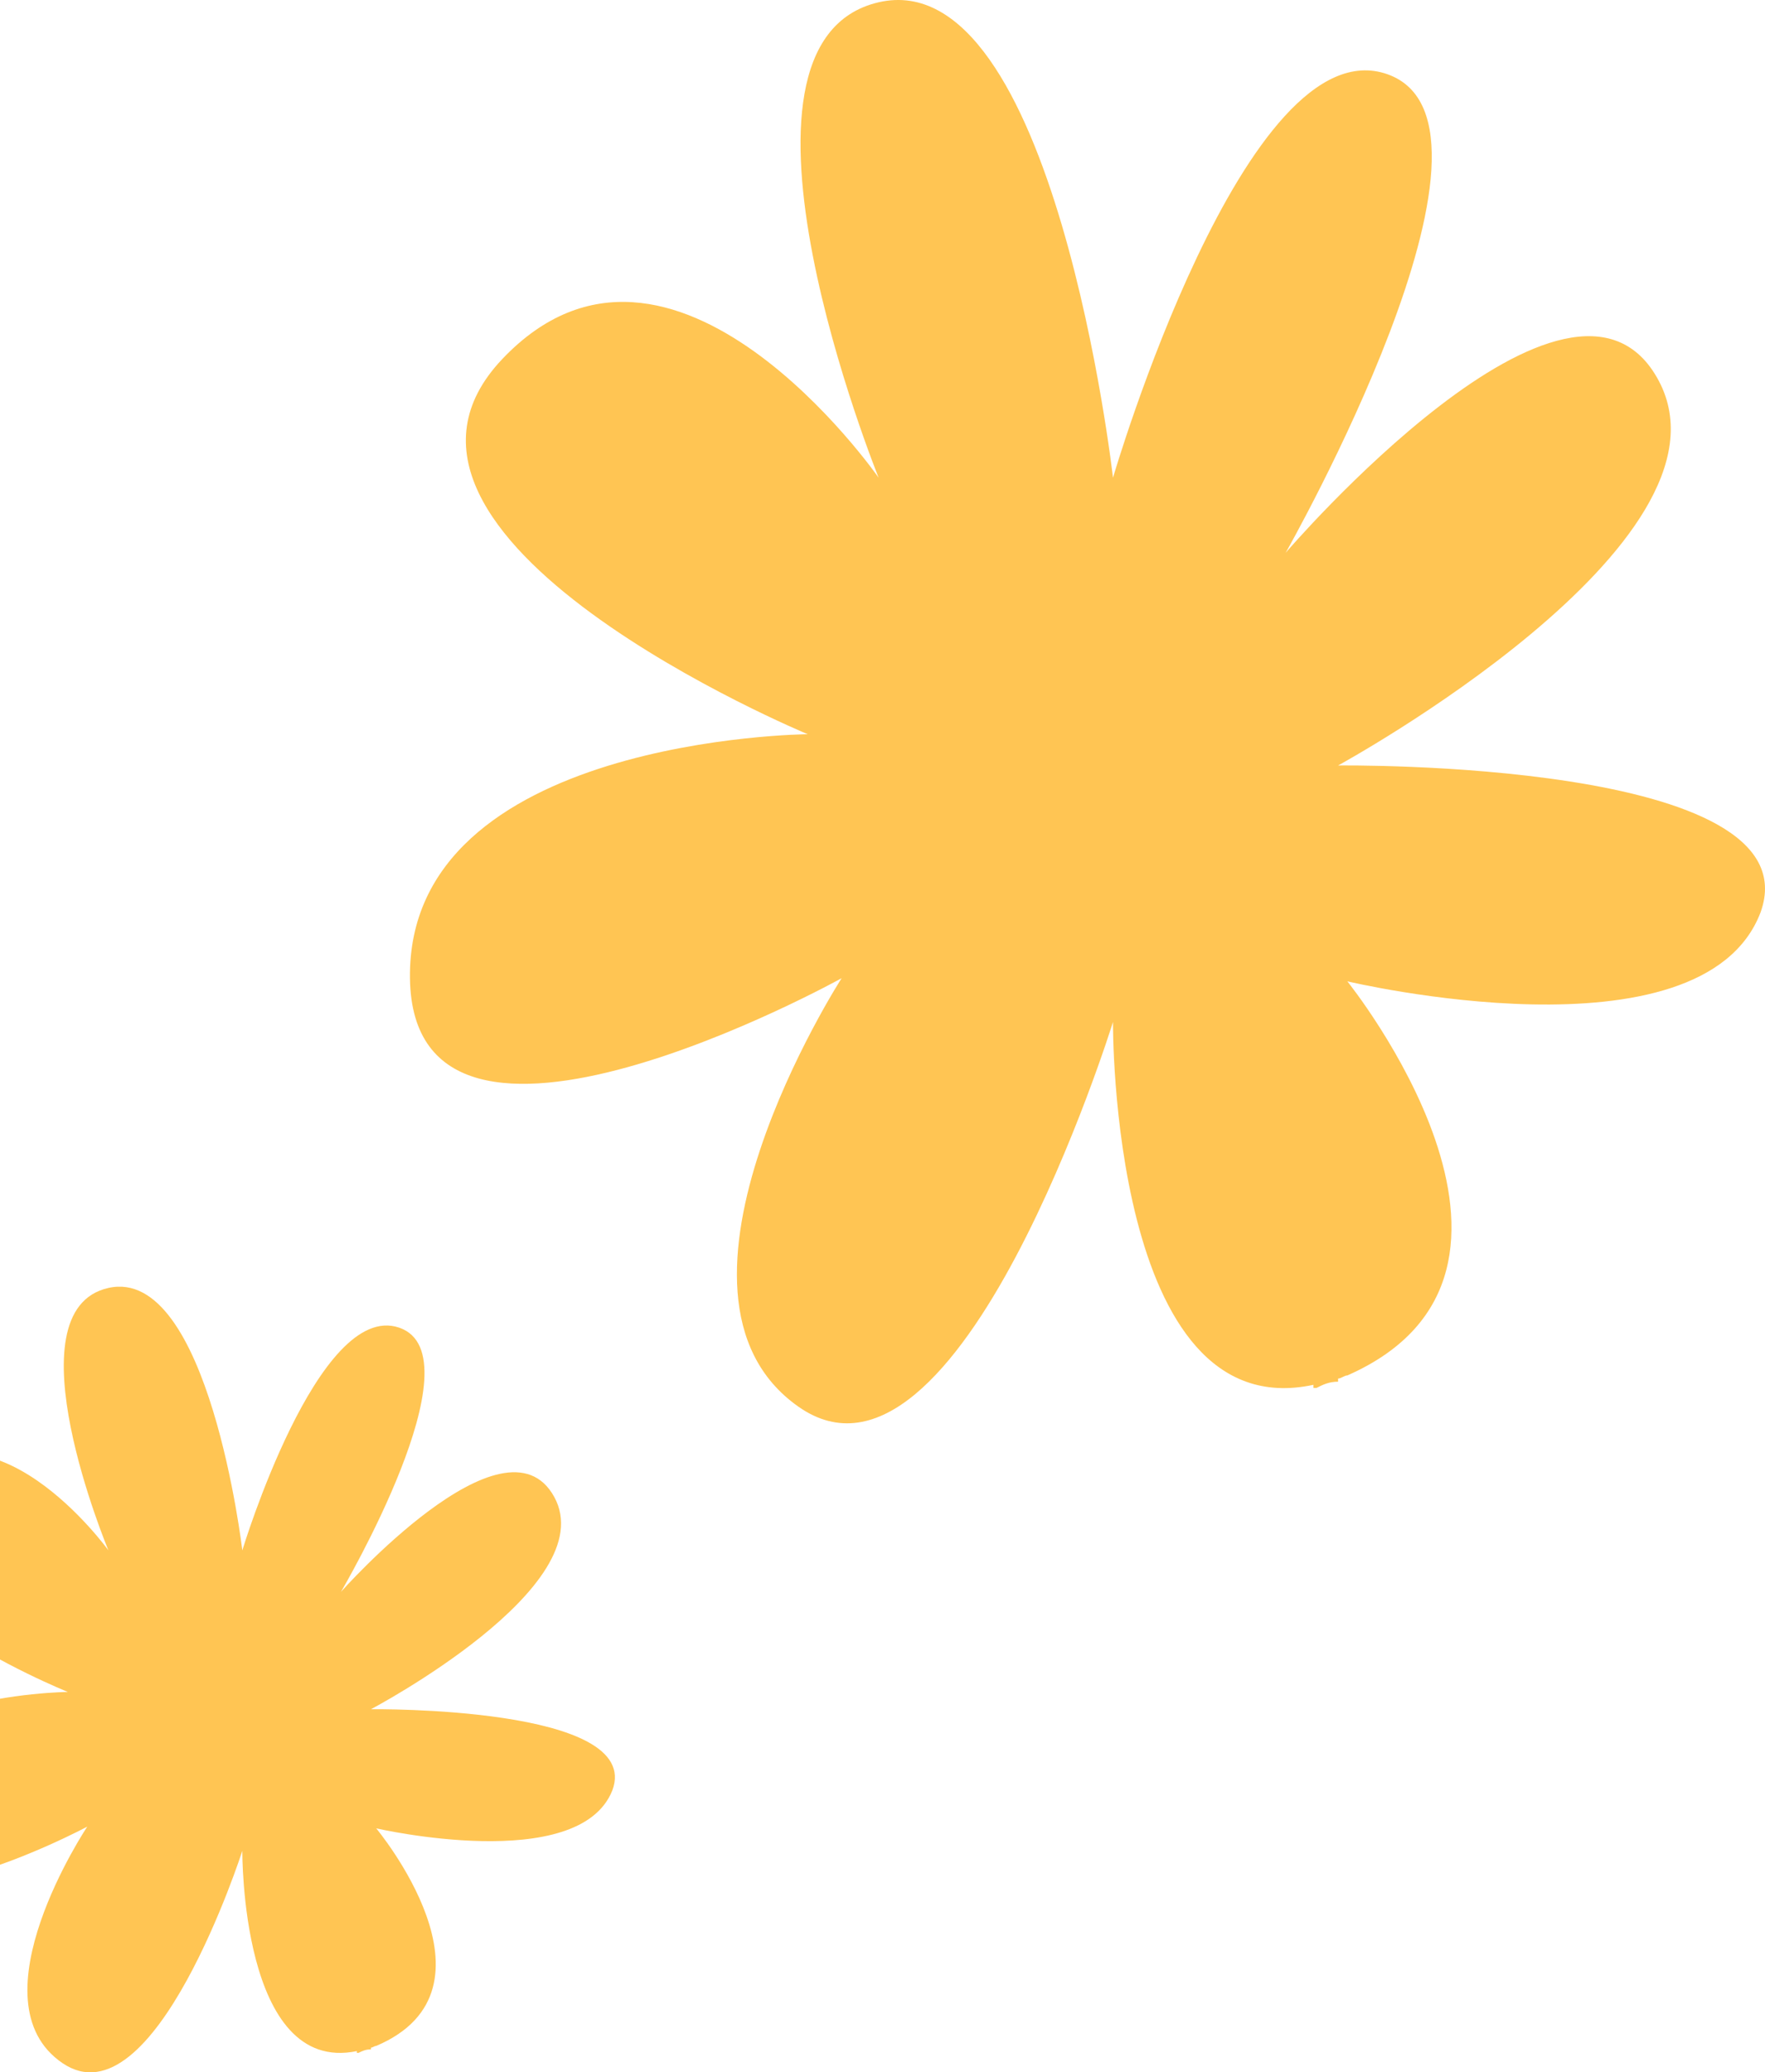
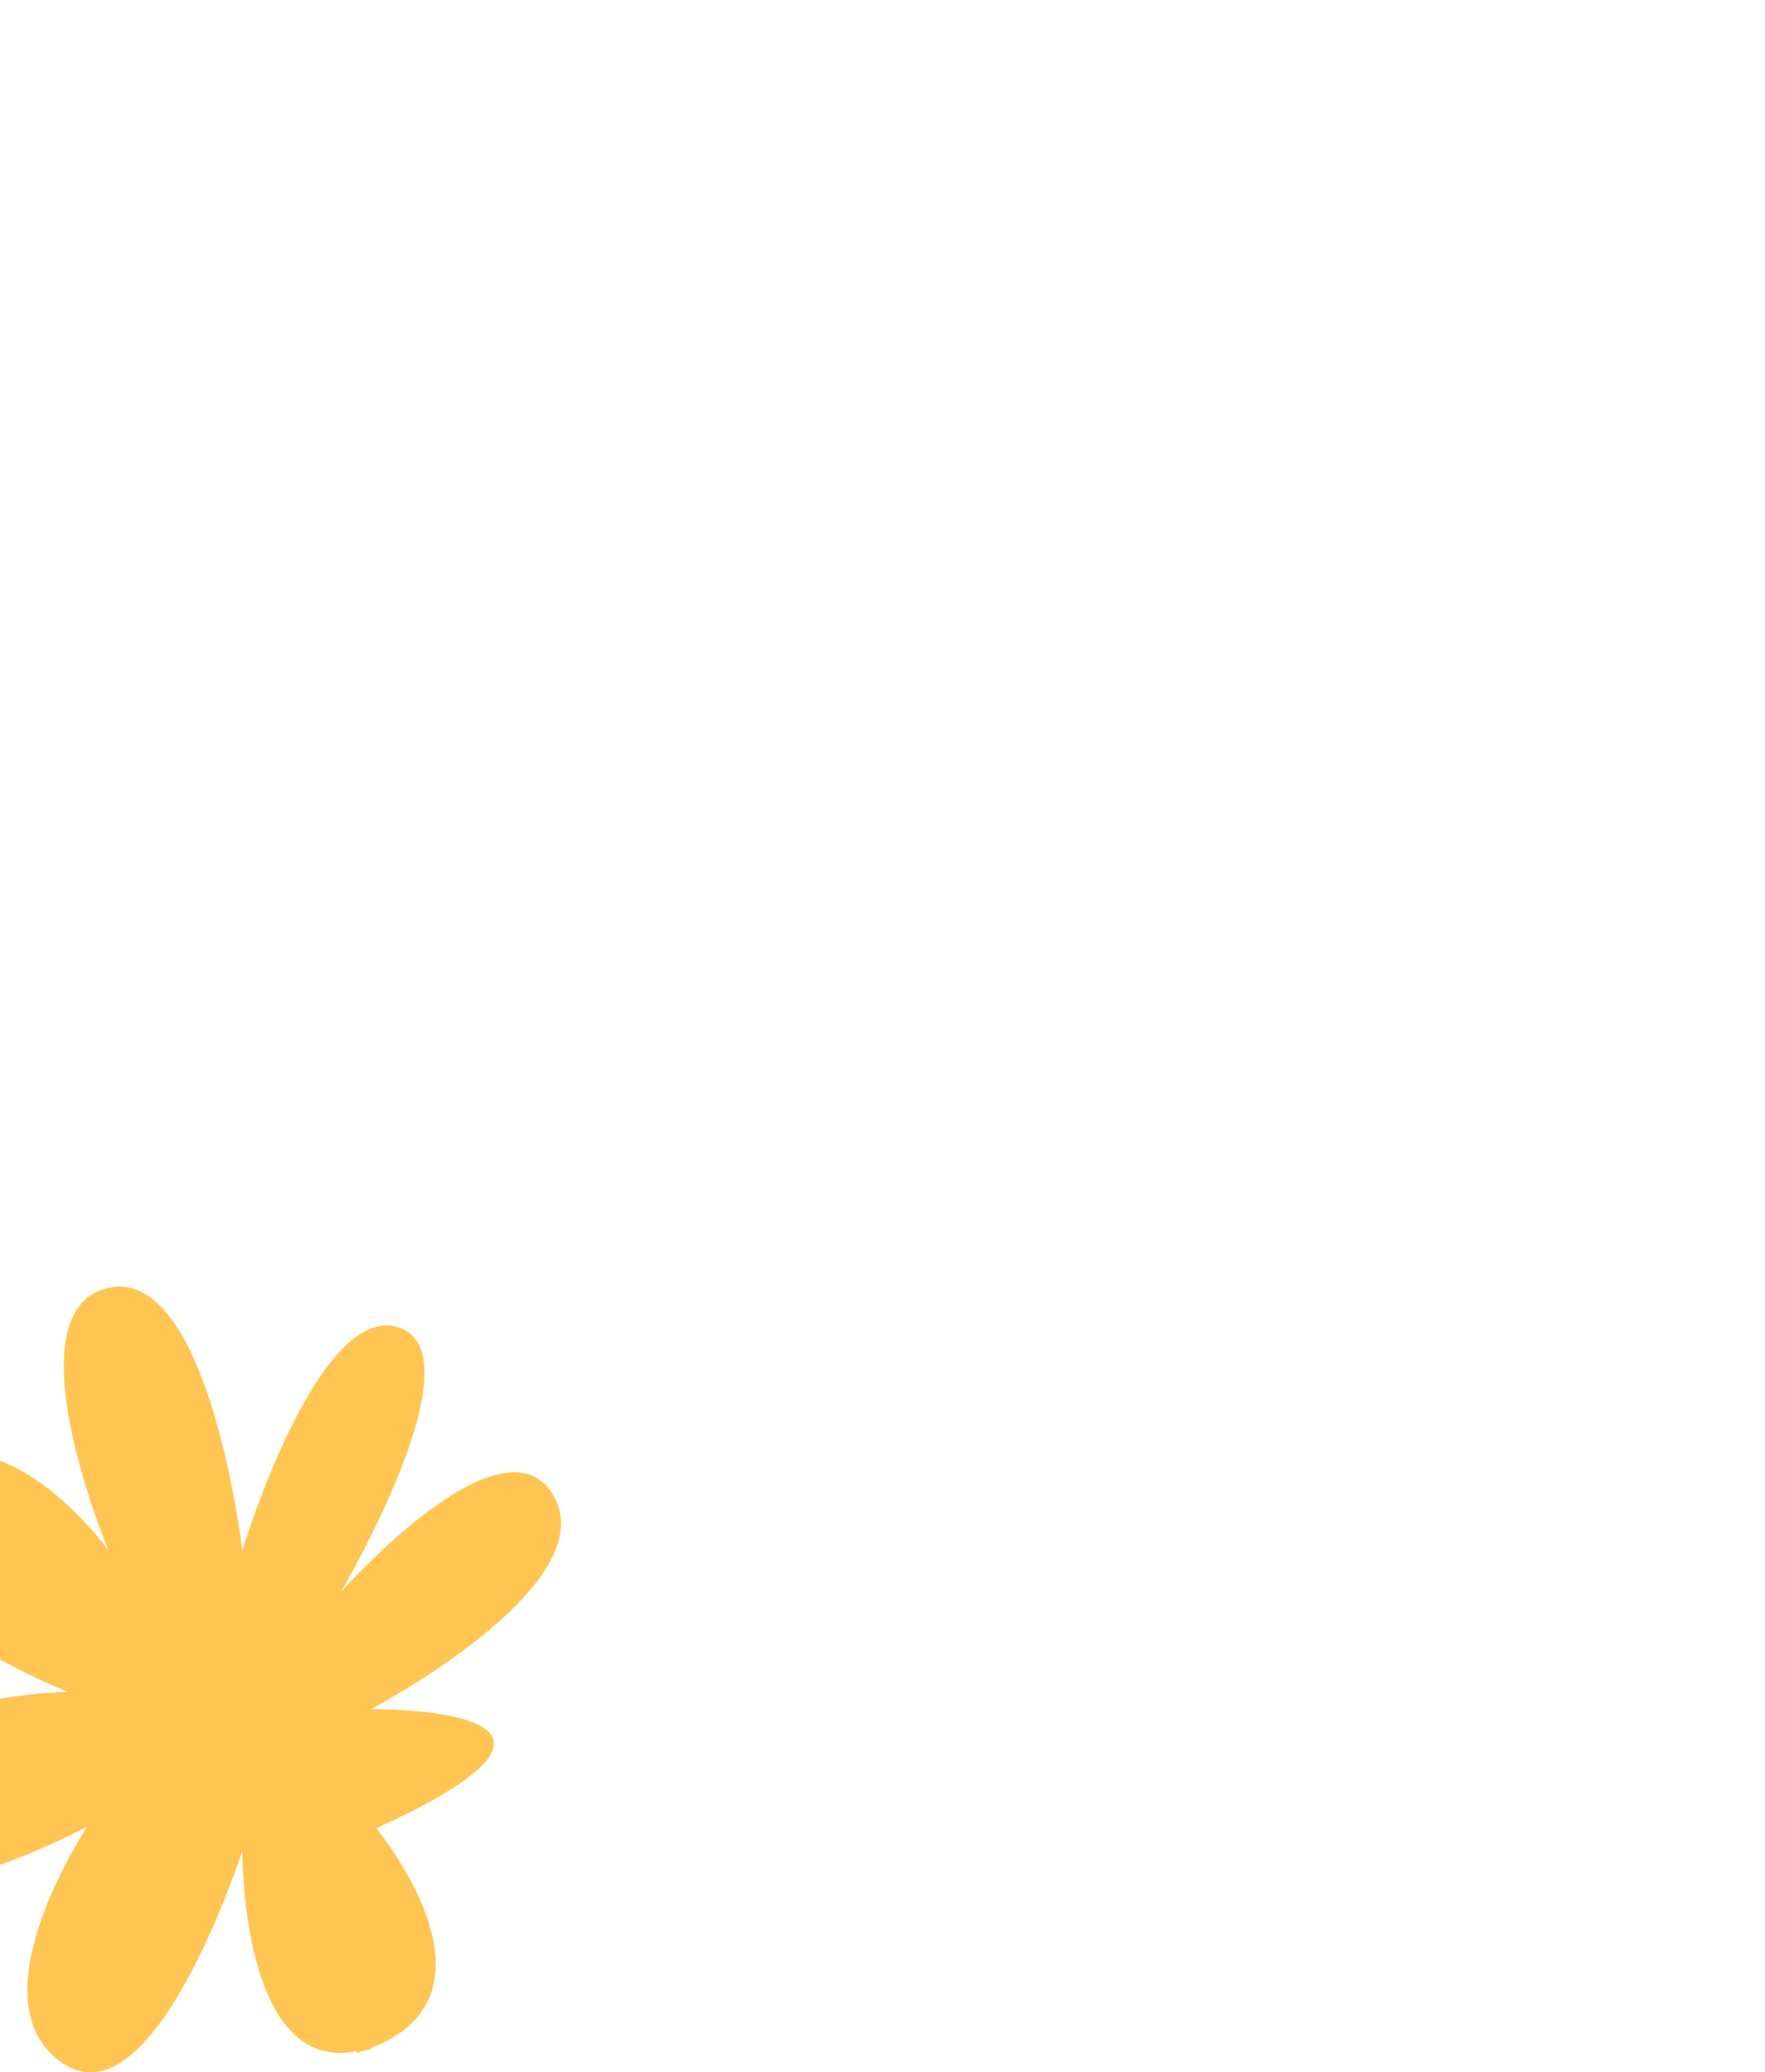
<svg xmlns="http://www.w3.org/2000/svg" fill="none" viewBox="0 0 155 182" height="182" width="155">
-   <path fill="#FFB728" d="M117.508 67.228C117.508 67.228 153.252 47.724 145.67 33.44C138.088 19.155 112.905 48.548 112.905 48.548C112.905 48.548 134.297 10.914 121.841 6.519C109.385 2.124 97.741 41.955 97.741 41.955C97.741 41.955 92.596 -3.371 77.161 0.2C61.726 3.772 77.161 41.955 77.161 41.955C77.161 41.955 59.018 15.859 44.125 31.517C29.232 47.175 70.933 64.481 70.933 64.481C70.933 64.481 35.731 64.756 36.002 85.908C36.272 106.785 73.912 85.908 73.912 85.908C73.912 85.908 56.04 113.653 70.121 123.543C84.201 133.432 97.741 89.754 97.741 89.754C97.741 89.754 97.47 125.465 115.342 121.619V121.894H115.613C116.154 121.62 116.696 121.345 117.508 121.345V121.07C117.779 121.07 118.05 120.796 118.321 120.796C138.9 111.73 118.321 86.183 118.321 86.183C118.321 86.183 149.461 93.6 154.606 80.139C159.48 66.679 117.508 67.228 117.508 67.228Z" opacity="0.8" />
-   <path fill="#FFB728" d="M32.576 150.11C32.576 150.11 53.001 139.344 48.669 131.459C44.336 123.574 29.946 139.799 29.946 139.799C29.946 139.799 42.17 119.025 35.052 116.598C27.934 114.172 21.28 136.159 21.28 136.159C21.28 136.159 18.341 111.139 9.521 113.111C0.701 115.082 9.521 136.159 9.521 136.159C9.521 136.159 -0.847 121.754 -9.357 130.397C-17.867 139.041 5.962 148.594 5.962 148.594C5.962 148.594 -14.154 148.745 -13.999 160.421C-13.844 171.946 7.664 160.421 7.664 160.421C7.664 160.421 -2.549 175.737 5.497 181.196C13.544 186.654 21.28 162.544 21.28 162.544C21.28 162.544 21.126 182.257 31.338 180.134V180.286H31.493C31.802 180.134 32.112 179.982 32.576 179.982V179.831C32.731 179.831 32.886 179.679 33.04 179.679C44.8 174.675 33.04 160.573 33.04 160.573C33.04 160.573 50.835 164.667 53.775 157.237C56.56 149.807 32.576 150.11 32.576 150.11Z" opacity="0.8" />
+   <path fill="#FFB728" d="M32.576 150.11C32.576 150.11 53.001 139.344 48.669 131.459C44.336 123.574 29.946 139.799 29.946 139.799C29.946 139.799 42.17 119.025 35.052 116.598C27.934 114.172 21.28 136.159 21.28 136.159C21.28 136.159 18.341 111.139 9.521 113.111C0.701 115.082 9.521 136.159 9.521 136.159C9.521 136.159 -0.847 121.754 -9.357 130.397C-17.867 139.041 5.962 148.594 5.962 148.594C5.962 148.594 -14.154 148.745 -13.999 160.421C-13.844 171.946 7.664 160.421 7.664 160.421C7.664 160.421 -2.549 175.737 5.497 181.196C13.544 186.654 21.28 162.544 21.28 162.544C21.28 162.544 21.126 182.257 31.338 180.134V180.286H31.493C31.802 180.134 32.112 179.982 32.576 179.982V179.831C32.731 179.831 32.886 179.679 33.04 179.679C44.8 174.675 33.04 160.573 33.04 160.573C56.56 149.807 32.576 150.11 32.576 150.11Z" opacity="0.8" />
</svg>